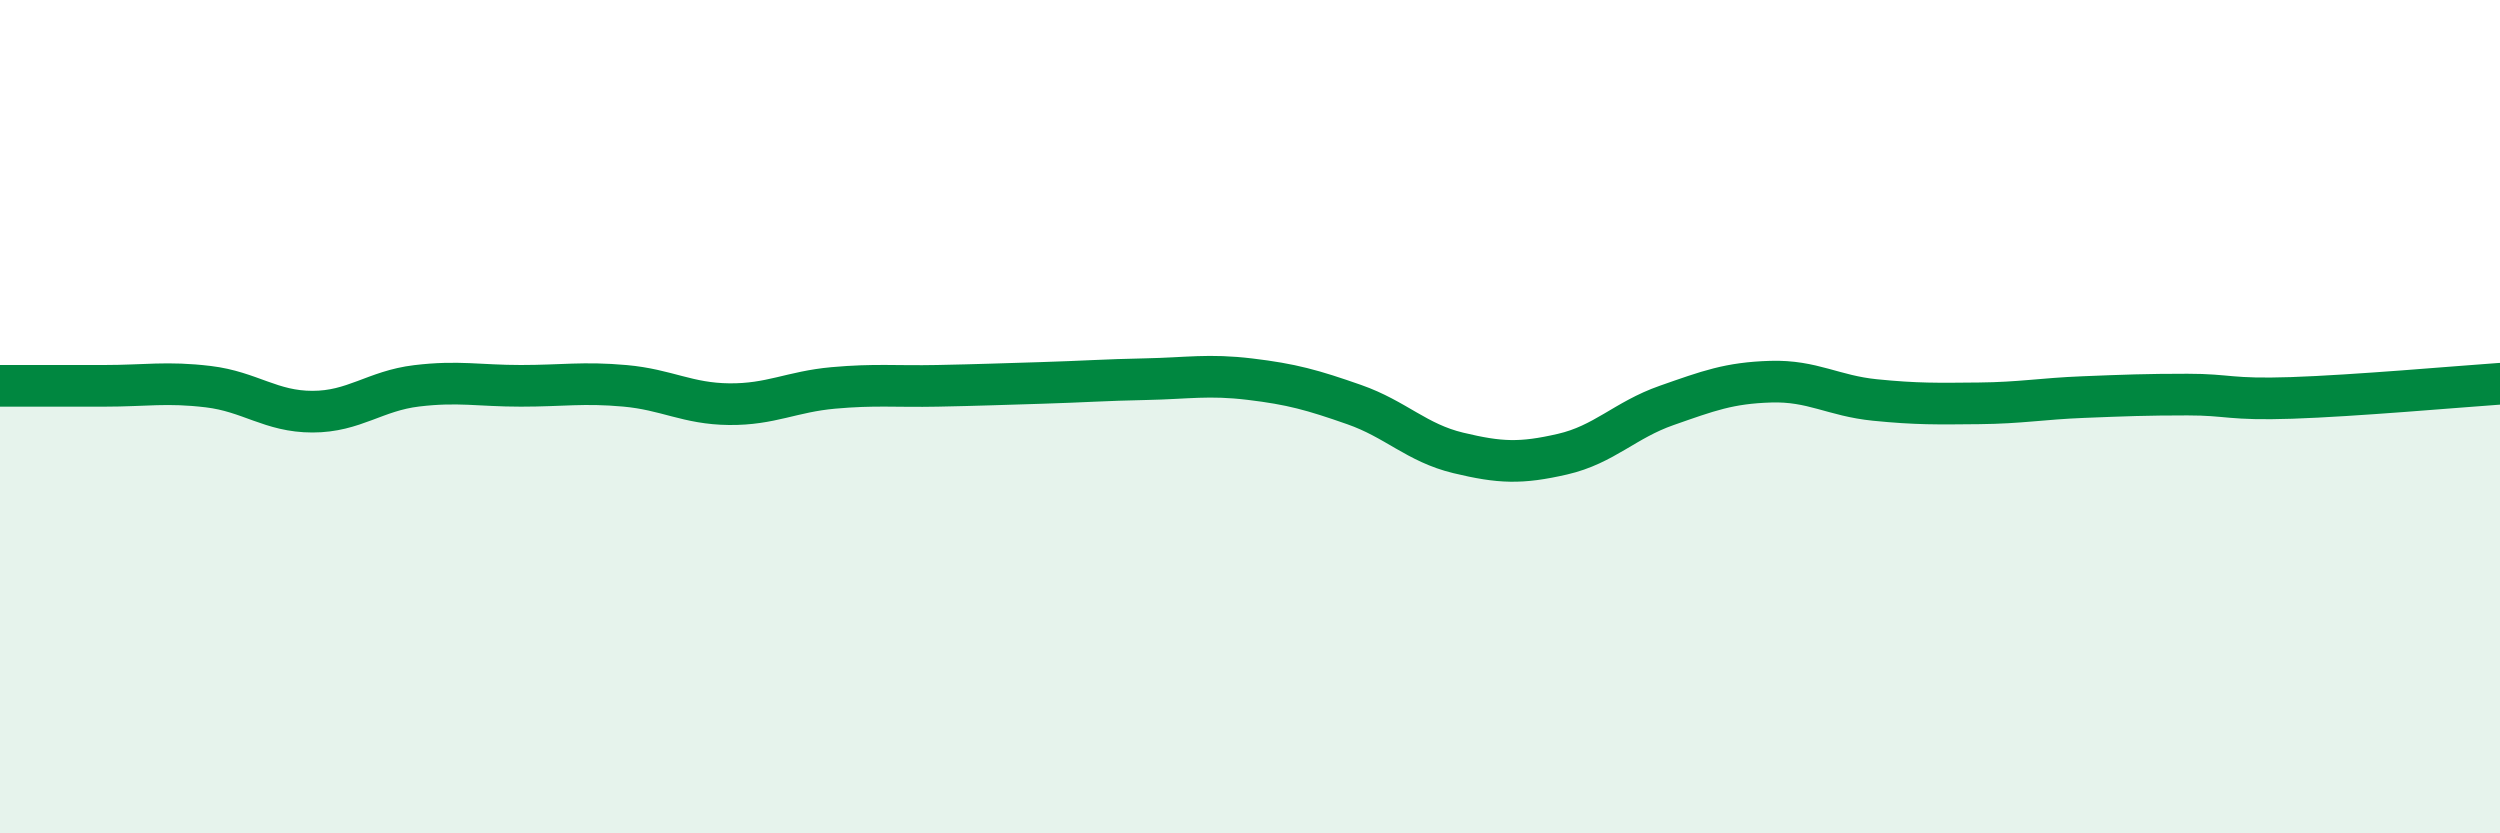
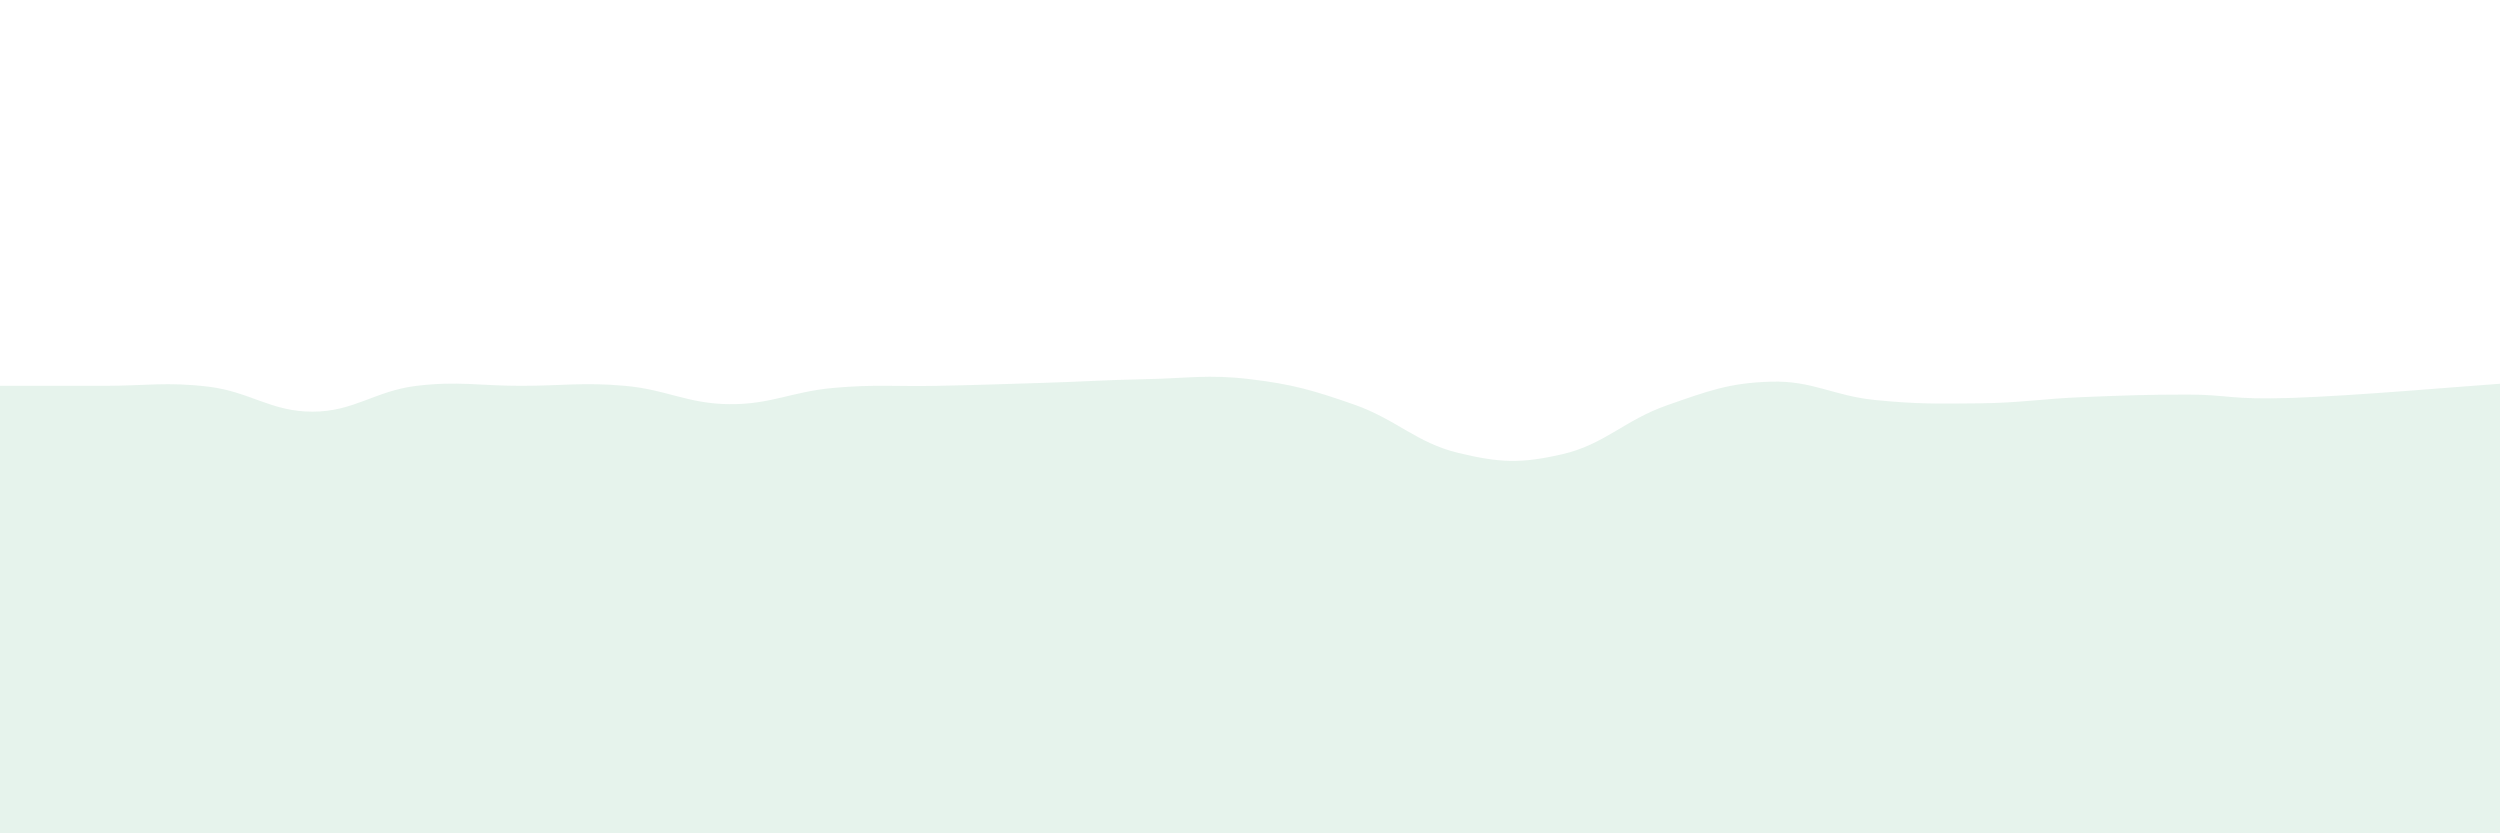
<svg xmlns="http://www.w3.org/2000/svg" width="60" height="20" viewBox="0 0 60 20">
  <path d="M 0,9.26 C 0.5,9.26 1.5,9.26 2.5,9.26 C 3.5,9.26 4,9.16 5,9.28 C 6,9.4 6.5,9.88 7.5,9.88 C 8.5,9.88 9,9.38 10,9.26 C 11,9.14 11.5,9.26 12.5,9.26 C 13.5,9.26 14,9.17 15,9.26 C 16,9.35 16.5,9.69 17.5,9.7 C 18.5,9.71 19,9.4 20,9.31 C 21,9.22 21.5,9.28 22.5,9.26 C 23.5,9.24 24,9.22 25,9.19 C 26,9.16 26.5,9.12 27.5,9.1 C 28.5,9.08 29,8.98 30,9.1 C 31,9.22 31.5,9.36 32.5,9.71 C 33.5,10.06 34,10.63 35,10.87 C 36,11.11 36.5,11.13 37.5,10.9 C 38.5,10.67 39,10.08 40,9.73 C 41,9.38 41.5,9.19 42.5,9.16 C 43.5,9.13 44,9.5 45,9.6 C 46,9.7 46.5,9.69 47.5,9.68 C 48.5,9.67 49,9.57 50,9.53 C 51,9.49 51.5,9.47 52.5,9.47 C 53.5,9.47 53.5,9.6 55,9.55 C 56.5,9.5 59,9.28 60,9.21L60 20L0 20Z" fill="#008740" opacity="0.1" stroke-linecap="round" stroke-linejoin="round" />
-   <path d="M 0,9.26 C 0.5,9.26 1.5,9.26 2.5,9.26 C 3.5,9.26 4,9.16 5,9.28 C 6,9.4 6.5,9.88 7.5,9.88 C 8.5,9.88 9,9.38 10,9.26 C 11,9.14 11.5,9.26 12.5,9.26 C 13.5,9.26 14,9.17 15,9.26 C 16,9.35 16.5,9.69 17.5,9.7 C 18.5,9.71 19,9.4 20,9.31 C 21,9.22 21.5,9.28 22.5,9.26 C 23.5,9.24 24,9.22 25,9.19 C 26,9.16 26.5,9.12 27.5,9.1 C 28.5,9.08 29,8.98 30,9.1 C 31,9.22 31.5,9.36 32.5,9.71 C 33.5,10.06 34,10.63 35,10.87 C 36,11.11 36.5,11.13 37.5,10.9 C 38.5,10.67 39,10.08 40,9.73 C 41,9.38 41.5,9.19 42.5,9.16 C 43.5,9.13 44,9.5 45,9.6 C 46,9.7 46.5,9.69 47.5,9.68 C 48.5,9.67 49,9.57 50,9.53 C 51,9.49 51.5,9.47 52.5,9.47 C 53.5,9.47 53.5,9.6 55,9.55 C 56.5,9.5 59,9.28 60,9.21" stroke="#008740" stroke-width="1" fill="none" stroke-linecap="round" stroke-linejoin="round" />
</svg>